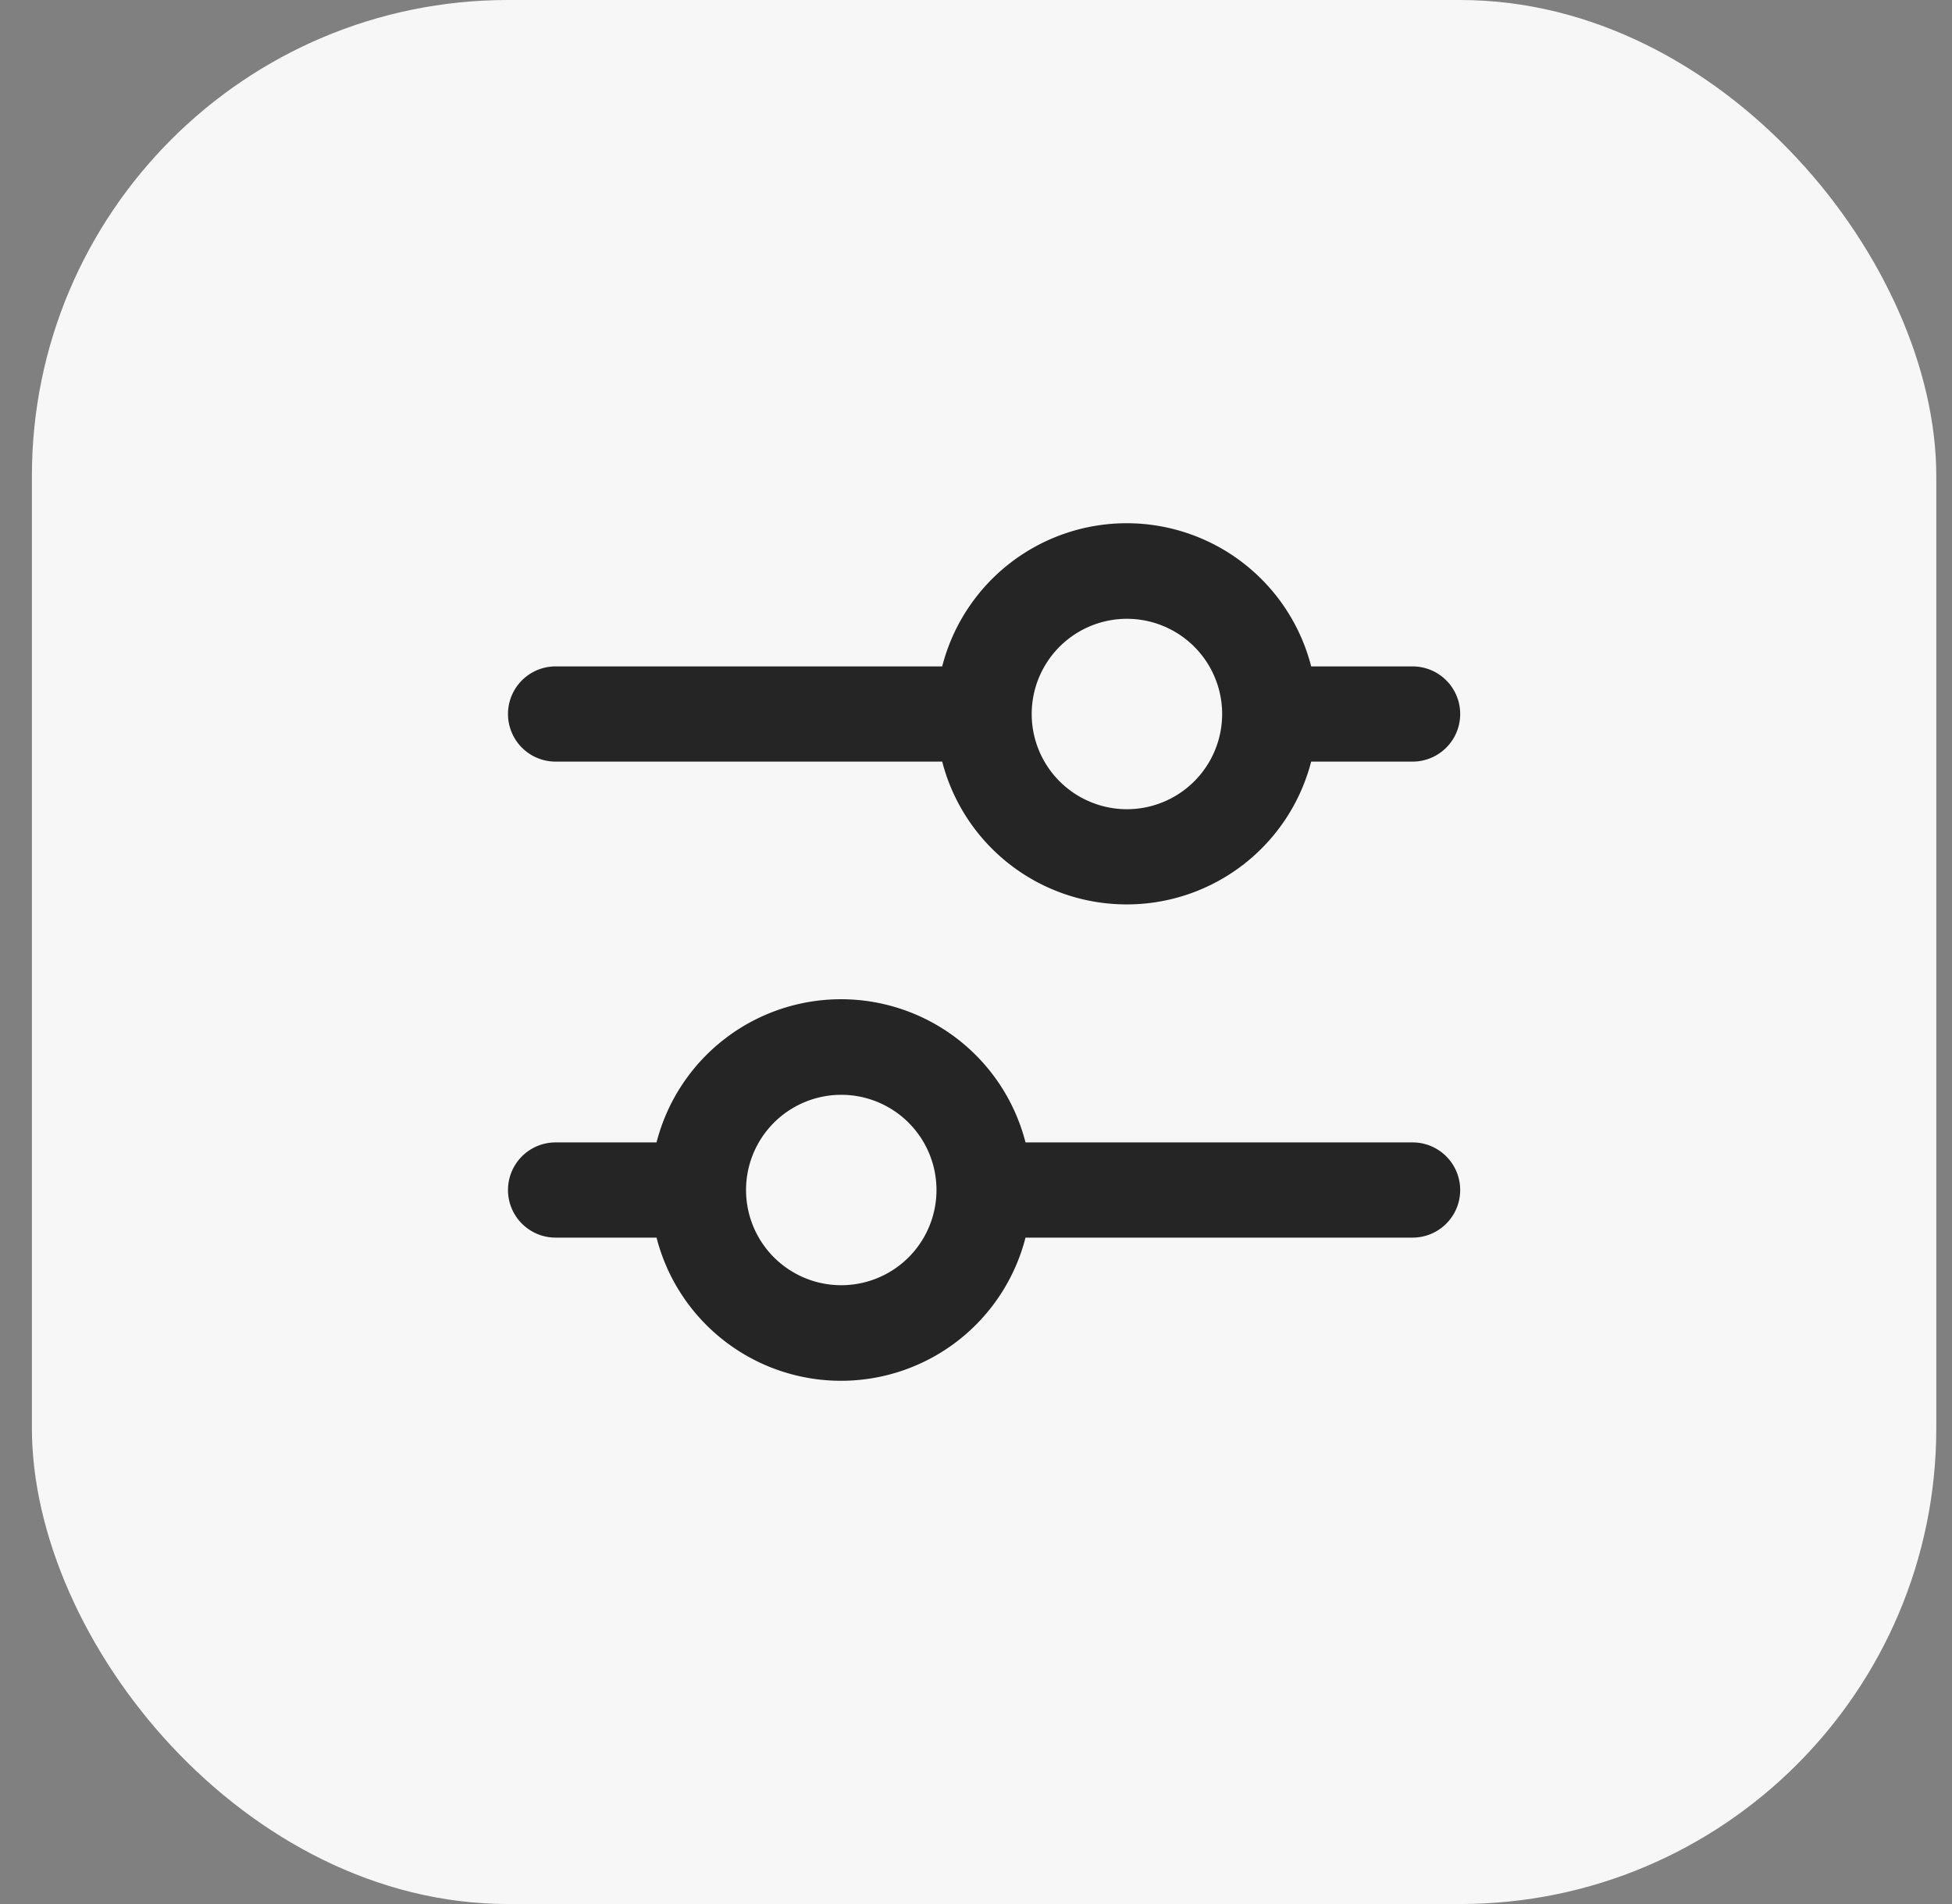
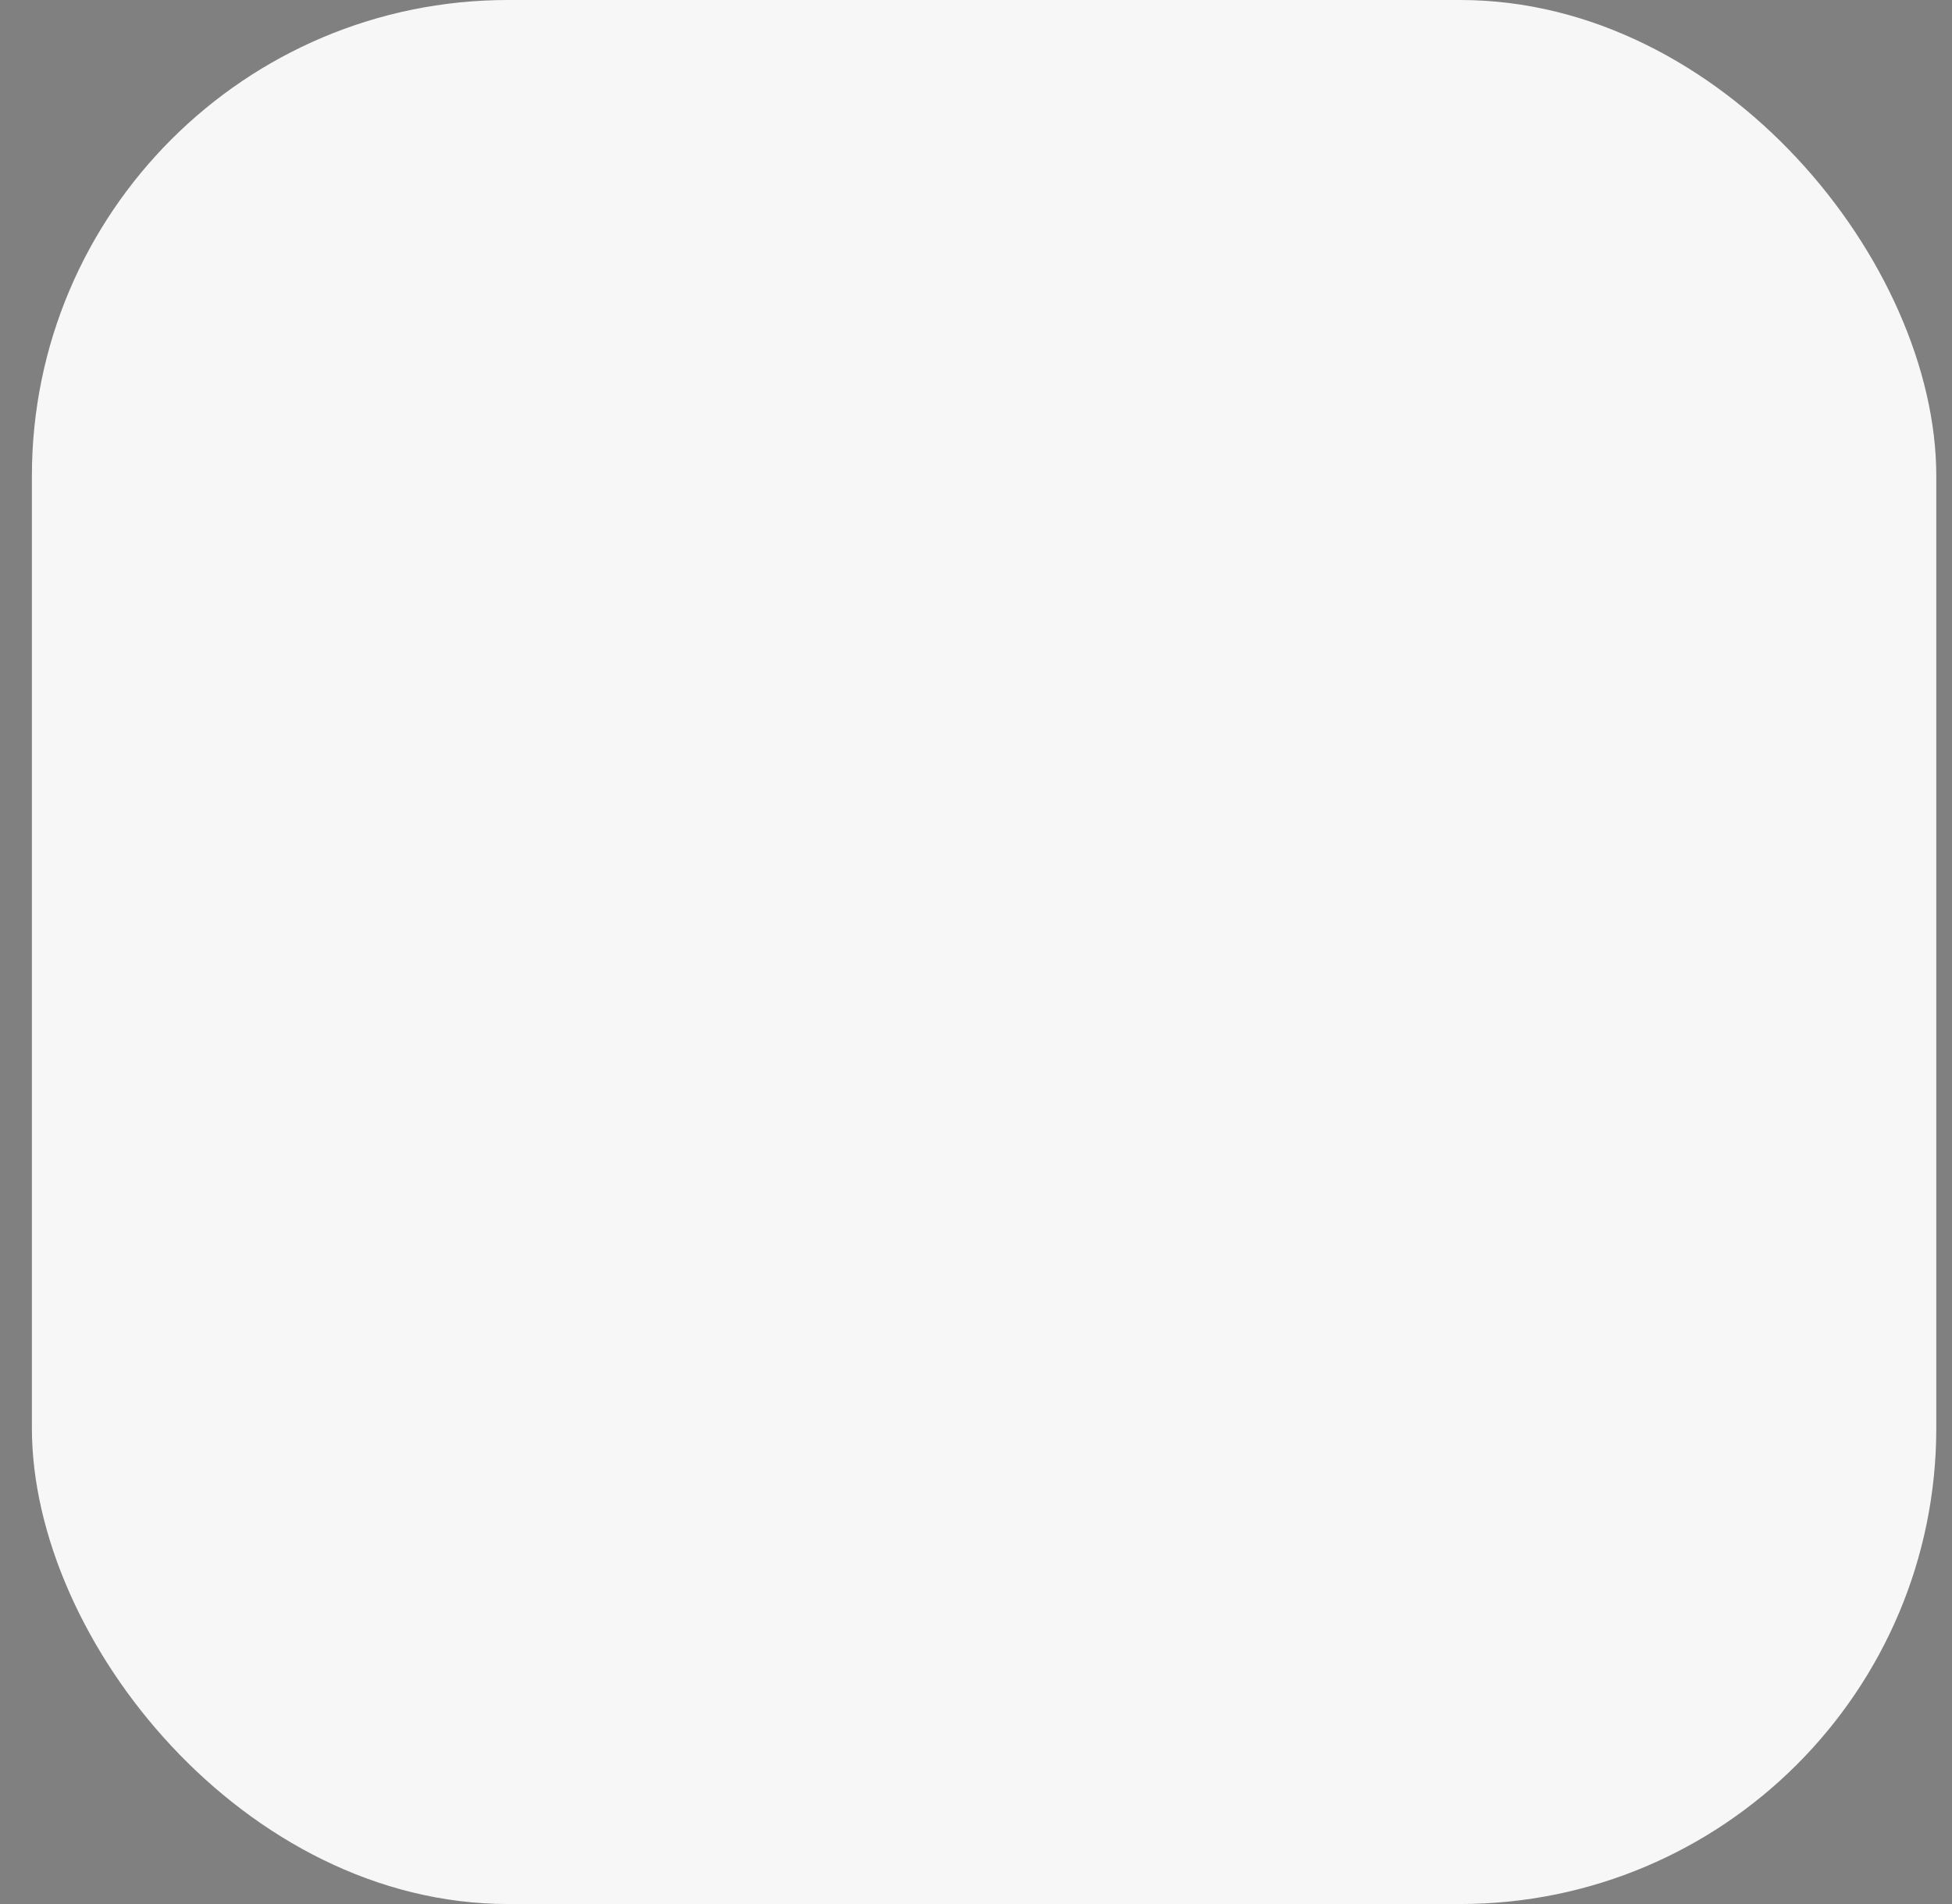
<svg xmlns="http://www.w3.org/2000/svg" width="41" height="40" fill="none">
  <rect width="100%" height="100%" fill="#808080" stroke="none" />
  <rect x=".67" width="40" height="40" rx="10" fill="#F7F7F8" />
-   <path fill-rule="evenodd" clip-rule="evenodd" d="M23.67 19a4 4 0 01-3.88-3h-8.12a1 1 0 110-2h8.12a4 4 0 017.75 0h2.13a1 1 0 110 2h-2.13a4 4 0 01-3.87 3zm-12 5a1 1 0 100 2h2.12a4 4 0 007.75 0h8.13a1 1 0 100-2h-8.13a4 4 0 00-7.75 0h-2.12zm12-7a2 2 0 100-4 2 2 0 000 4zm-4 8a2 2 0 11-4 0 2 2 0 014 0z" fill="#000" fill-opacity=".85" />
</svg>